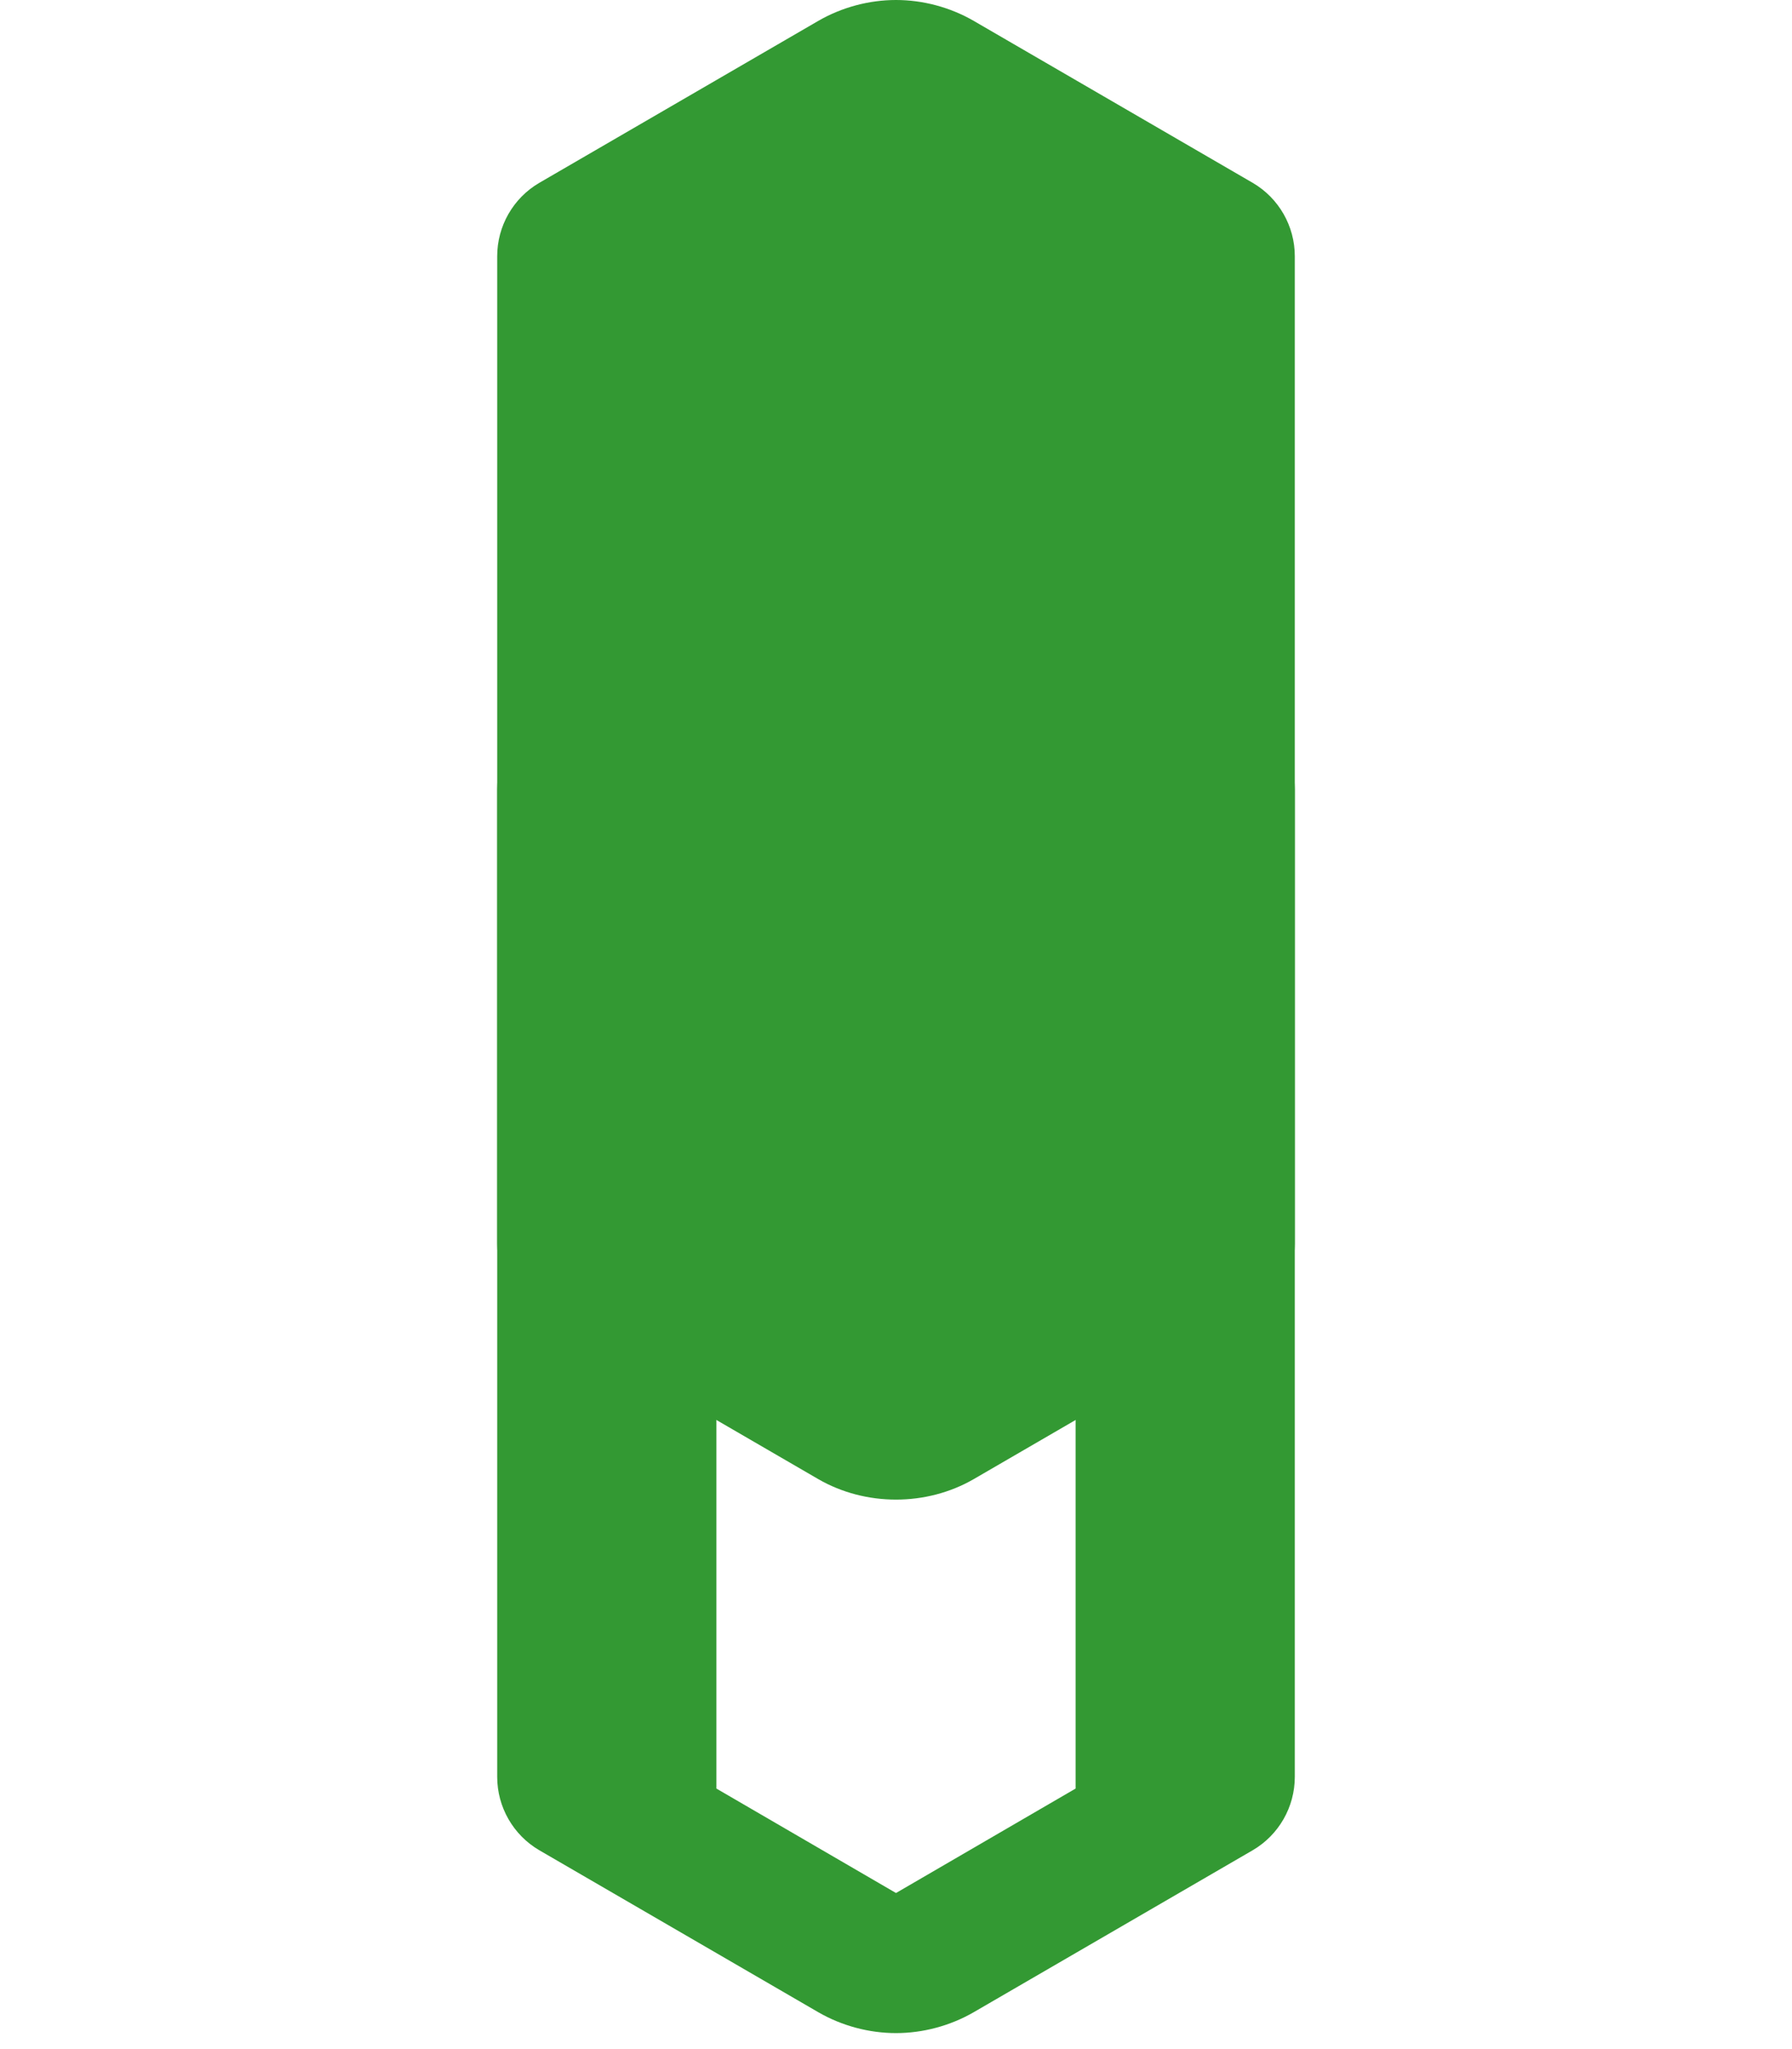
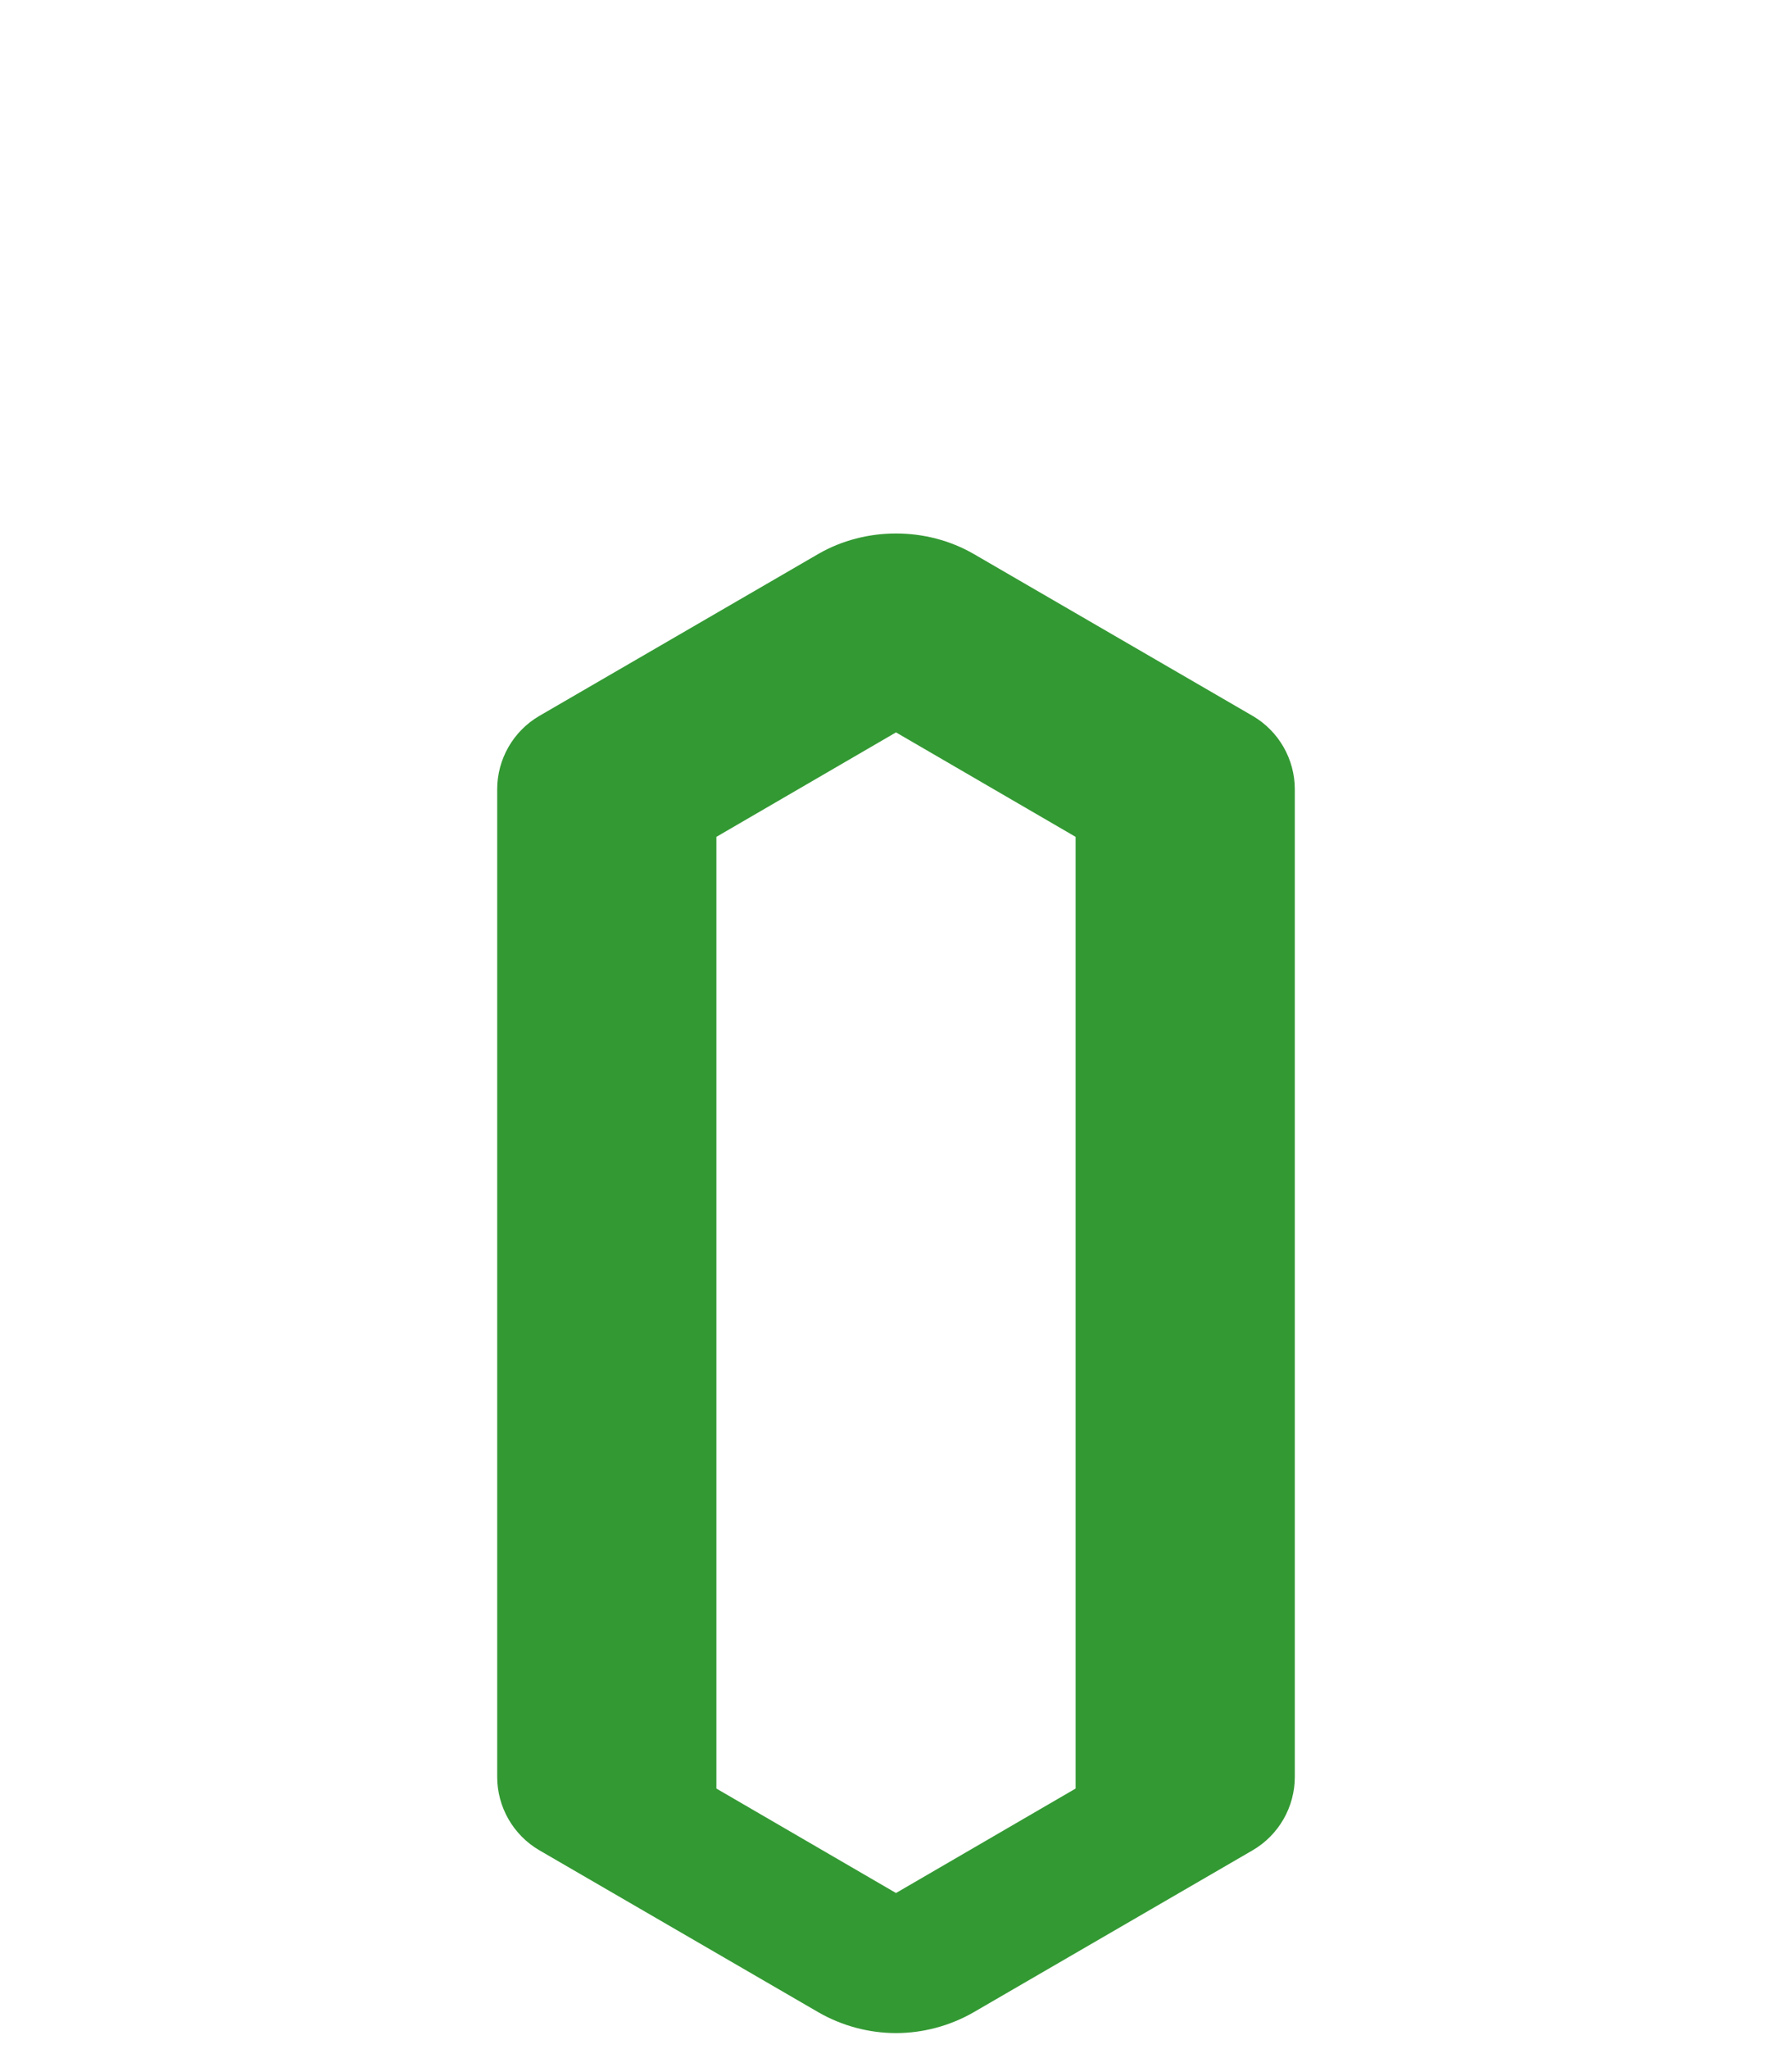
<svg xmlns="http://www.w3.org/2000/svg" viewBox="0 0 448 512">
  <path fill="#339933" d="M224 508c-6.7 0-13.5-1.8-19.4-5.2l-69.8-40.5c-6.5-3.8-10.5-10.8-10.5-18.3V197.2c0-7.5 4-14.5 10.5-18.3l69.8-40.5c11.8-6.8 27-6.8 38.8 0l69.8 40.5c6.5 3.8 10.5 10.8 10.5 18.3v246.8c0 7.5-4 14.5-10.5 18.3l-69.8 40.5c-5.9 3.4-12.7 5.2-19.4 5.2zm-44.9-61.1l44.9 26.1 44.9-26.1V209.1l-44.9-26.1-44.9 26.1v237.8z" />
-   <path fill="#339933" d="M224 0c-6.7 0-13.5 1.8-19.4 5.2l-69.8 40.5c-6.5 3.8-10.5 10.8-10.5 18.3v246.8c0 7.5 4 14.5 10.5 18.3l69.8 40.5c11.8 6.8 27 6.8 38.8 0l69.8-40.5c6.5-3.8 10.5-10.8 10.5-18.3V64c0-7.5-4-14.5-10.5-18.3L243.4 5.2C237.5 1.8 230.7 0 224 0zm44.9 61.1l-44.9-26.1-44.9 26.1v237.8l44.9 26.1 44.9-26.1V61.1z" />
</svg>